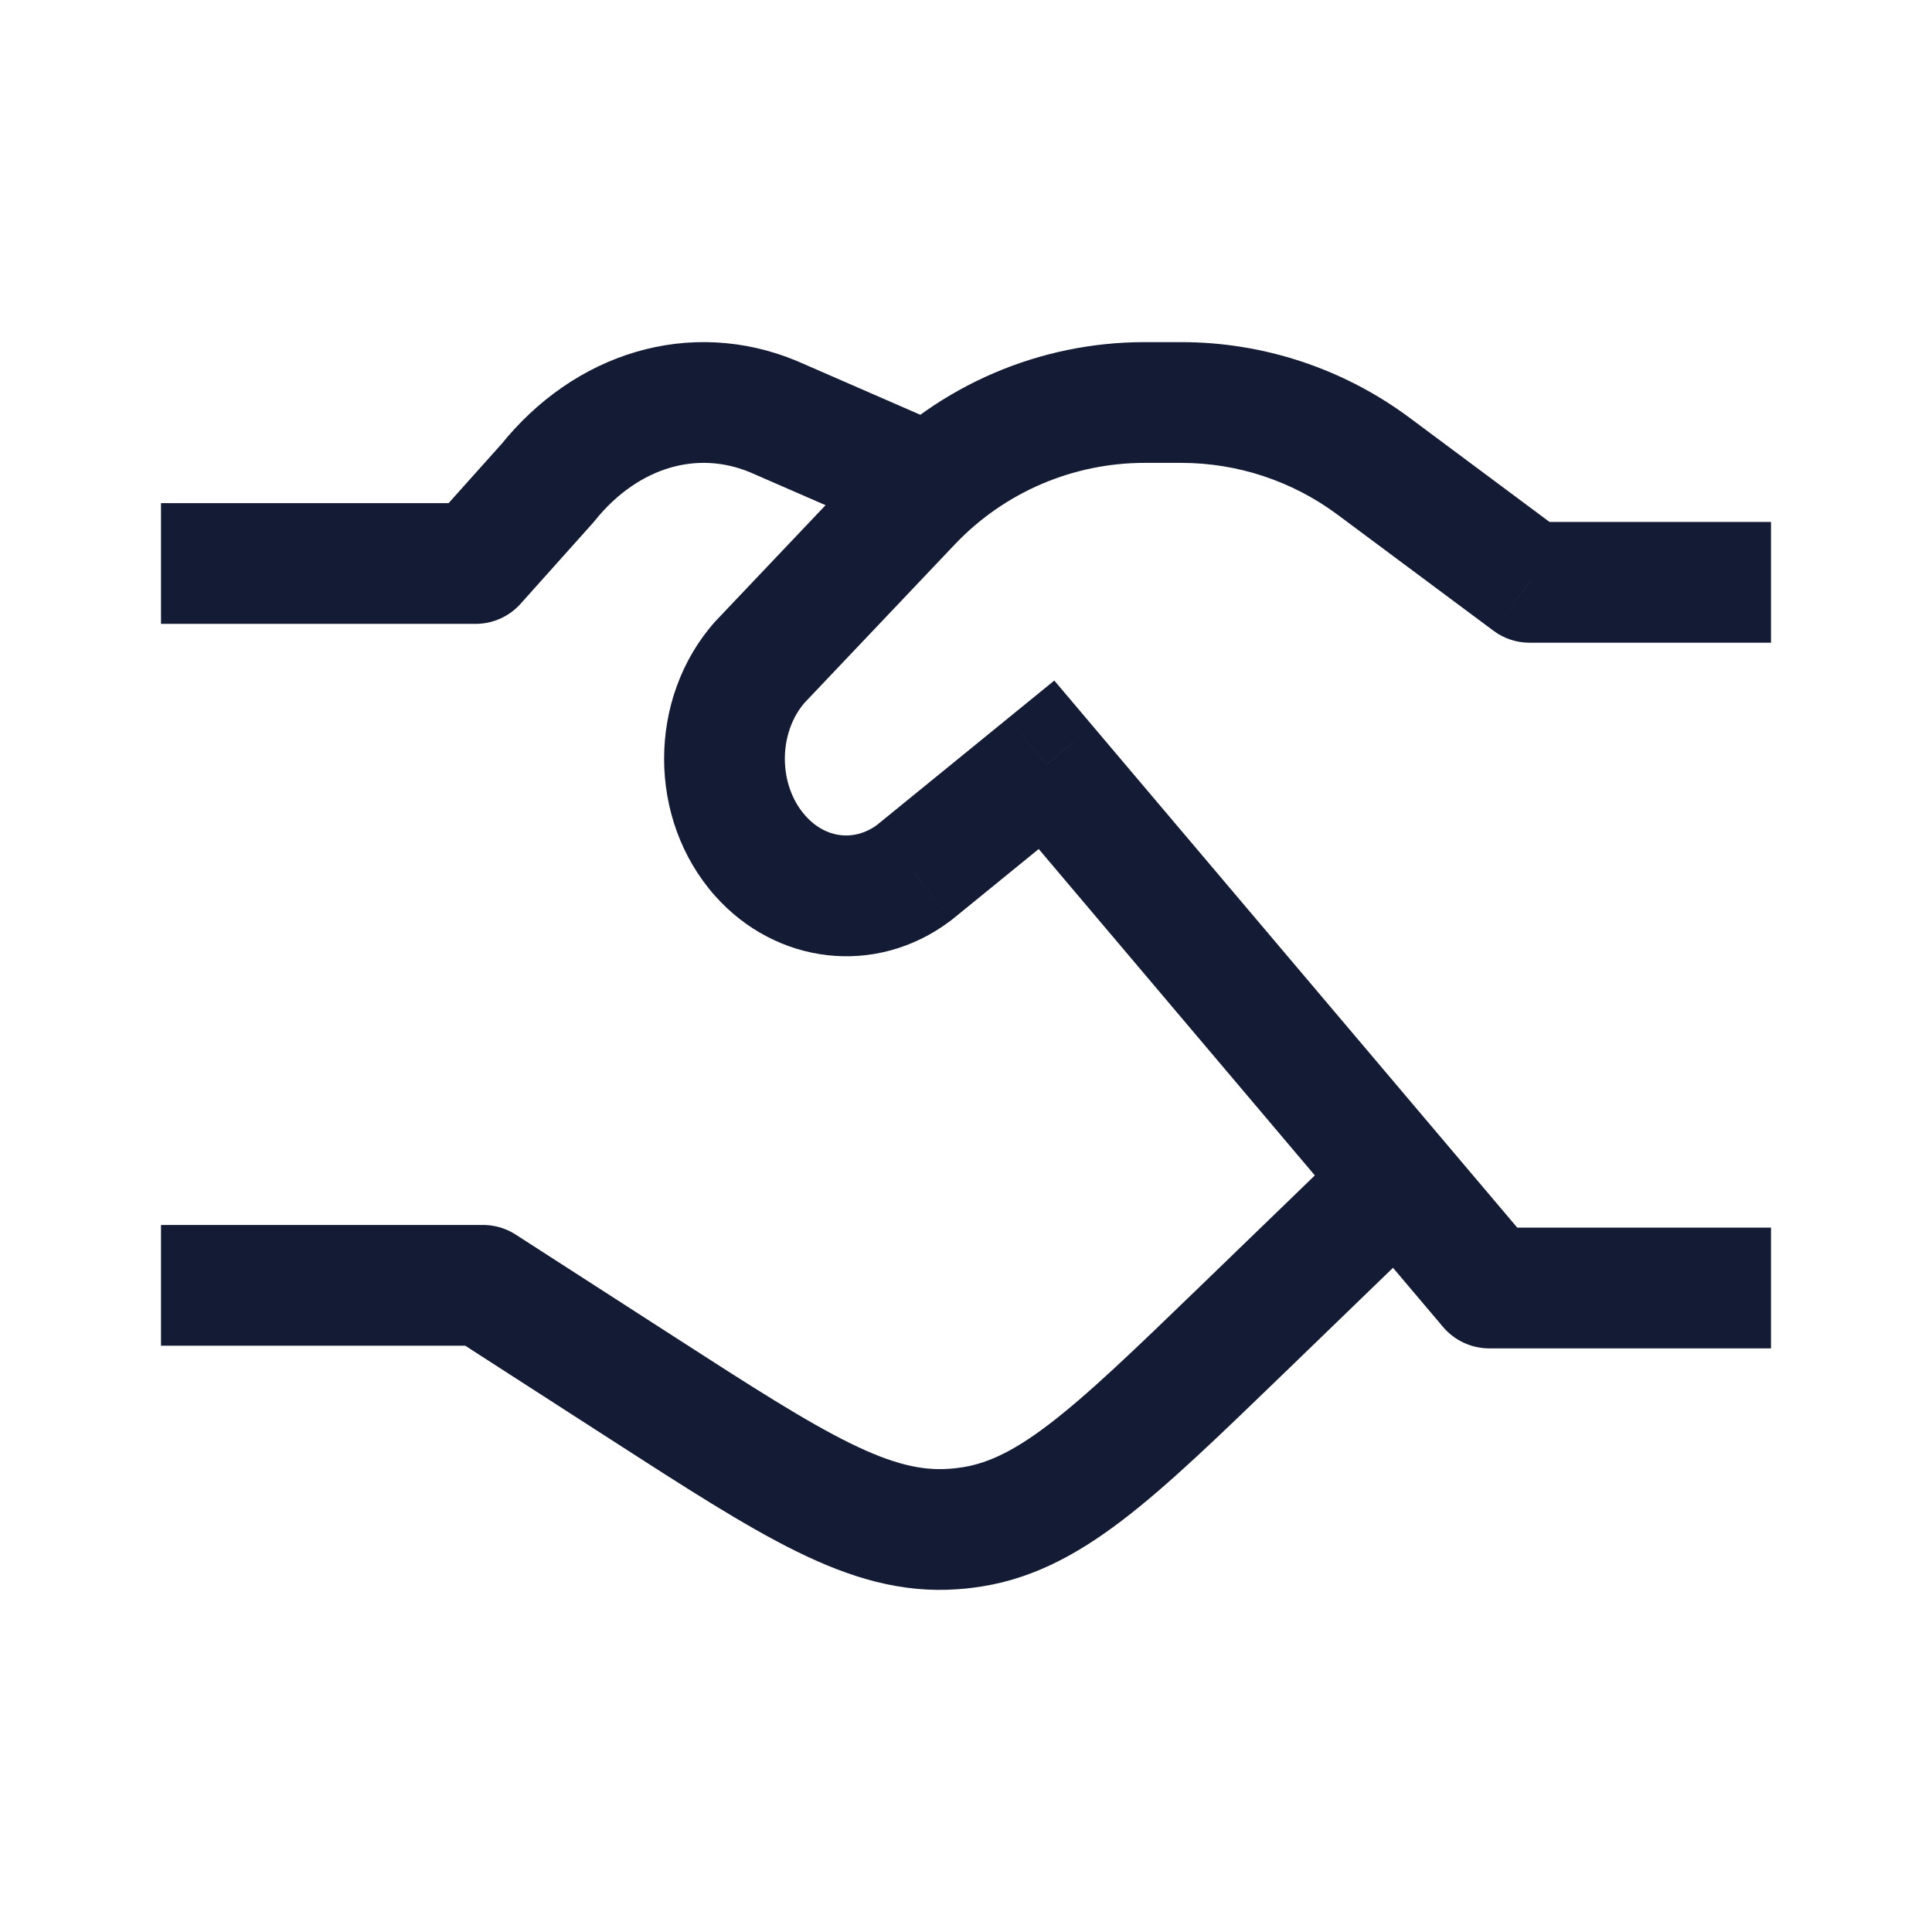
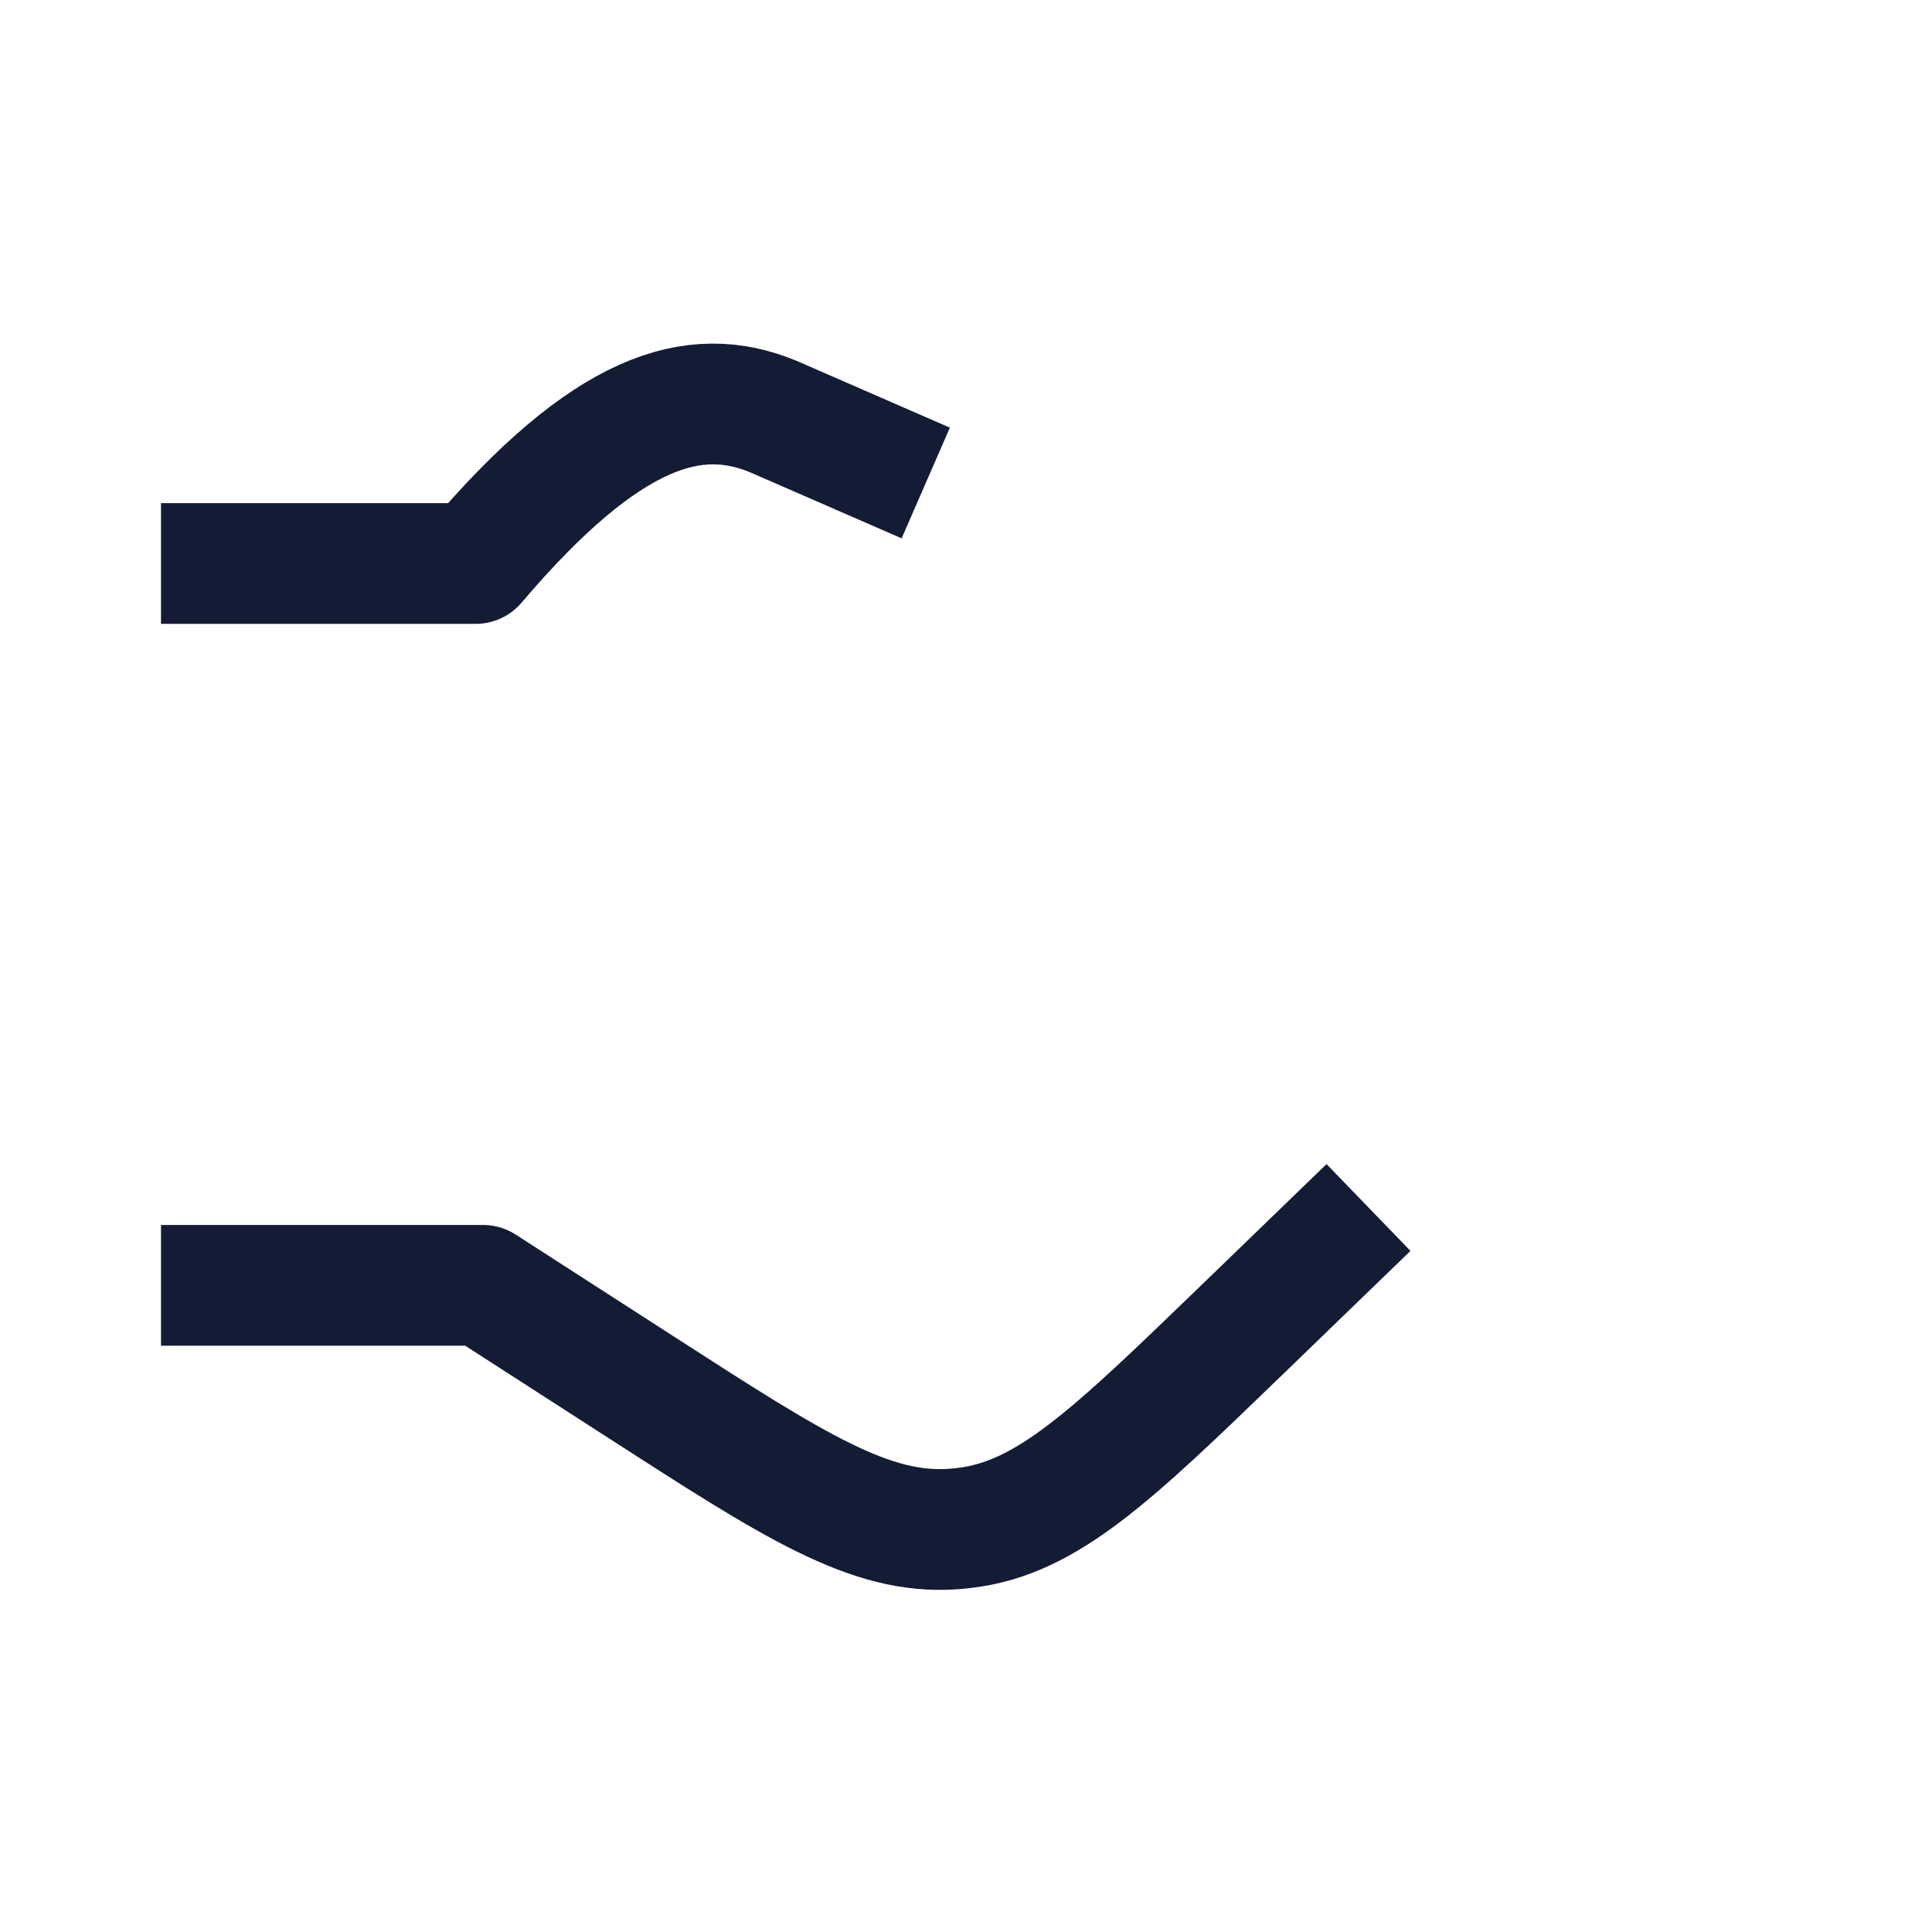
<svg xmlns="http://www.w3.org/2000/svg" width="24" height="24" viewBox="0 0 24 24" fill="none">
-   <path d="M2 7H5.908L6.803 6C7.536 5.086 8.622 4.766 9.607 5.175L11.5 6M2 15.967H6L7.98 17.243C9.868 18.46 10.812 19.068 11.841 18.994C11.889 18.991 11.938 18.986 11.986 18.98C13.01 18.858 13.812 18.082 15.417 16.531L17 15" stroke="#141B34" stroke-width="1.5" stroke-linejoin="round" />
-   <path d="M19 7.234L18.552 7.835C18.681 7.932 18.839 7.984 19 7.984V7.234ZM11.317 6.247L10.773 5.73V5.73L11.317 6.247ZM9.443 8.221L8.899 7.705C8.893 7.711 8.888 7.717 8.882 7.723L9.443 8.221ZM13 9.5L13.572 9.016L13.097 8.454L12.526 8.919L13 9.5ZM18.5 16L17.927 16.485C18.07 16.653 18.279 16.75 18.5 16.75V16ZM9.443 10.63L10.004 10.132L10.004 10.132L9.443 10.63ZM11.352 10.843L11.802 11.442C11.81 11.436 11.818 11.43 11.826 11.424L11.352 10.843ZM17.063 5.792L17.511 5.19L17.063 5.792ZM22 6.484H19V7.984H22V6.484ZM10.773 5.73L8.899 7.705L9.987 8.738L11.861 6.763L10.773 5.73ZM12.428 9.985L17.927 16.485L19.073 15.516L13.572 9.016L12.428 9.985ZM18.5 16.75H22V15.25H18.5V16.75ZM8.882 11.128C9.642 11.983 10.879 12.136 11.802 11.442L10.902 10.243C10.625 10.45 10.264 10.425 10.004 10.132L8.882 11.128ZM8.882 7.723C8.039 8.672 8.039 10.179 8.882 11.128L10.004 10.132C9.665 9.751 9.665 9.1 10.004 8.719L8.882 7.723ZM11.826 11.424L13.474 10.082L12.526 8.919L10.878 10.261L11.826 11.424ZM19.448 6.632L17.511 5.19L16.615 6.393L18.552 7.835L19.448 6.632ZM14.219 5.75H14.674V4.25H14.219V5.75ZM17.511 5.19C16.691 4.58 15.697 4.25 14.674 4.25V5.75C15.374 5.75 16.054 5.976 16.615 6.393L17.511 5.19ZM11.861 6.763C12.475 6.116 13.327 5.75 14.219 5.75V4.25C12.916 4.25 11.67 4.785 10.773 5.73L11.861 6.763Z" fill="#141B34" />
+   <path d="M2 7H5.908C7.536 5.086 8.622 4.766 9.607 5.175L11.5 6M2 15.967H6L7.98 17.243C9.868 18.46 10.812 19.068 11.841 18.994C11.889 18.991 11.938 18.986 11.986 18.98C13.01 18.858 13.812 18.082 15.417 16.531L17 15" stroke="#141B34" stroke-width="1.5" stroke-linejoin="round" />
</svg>